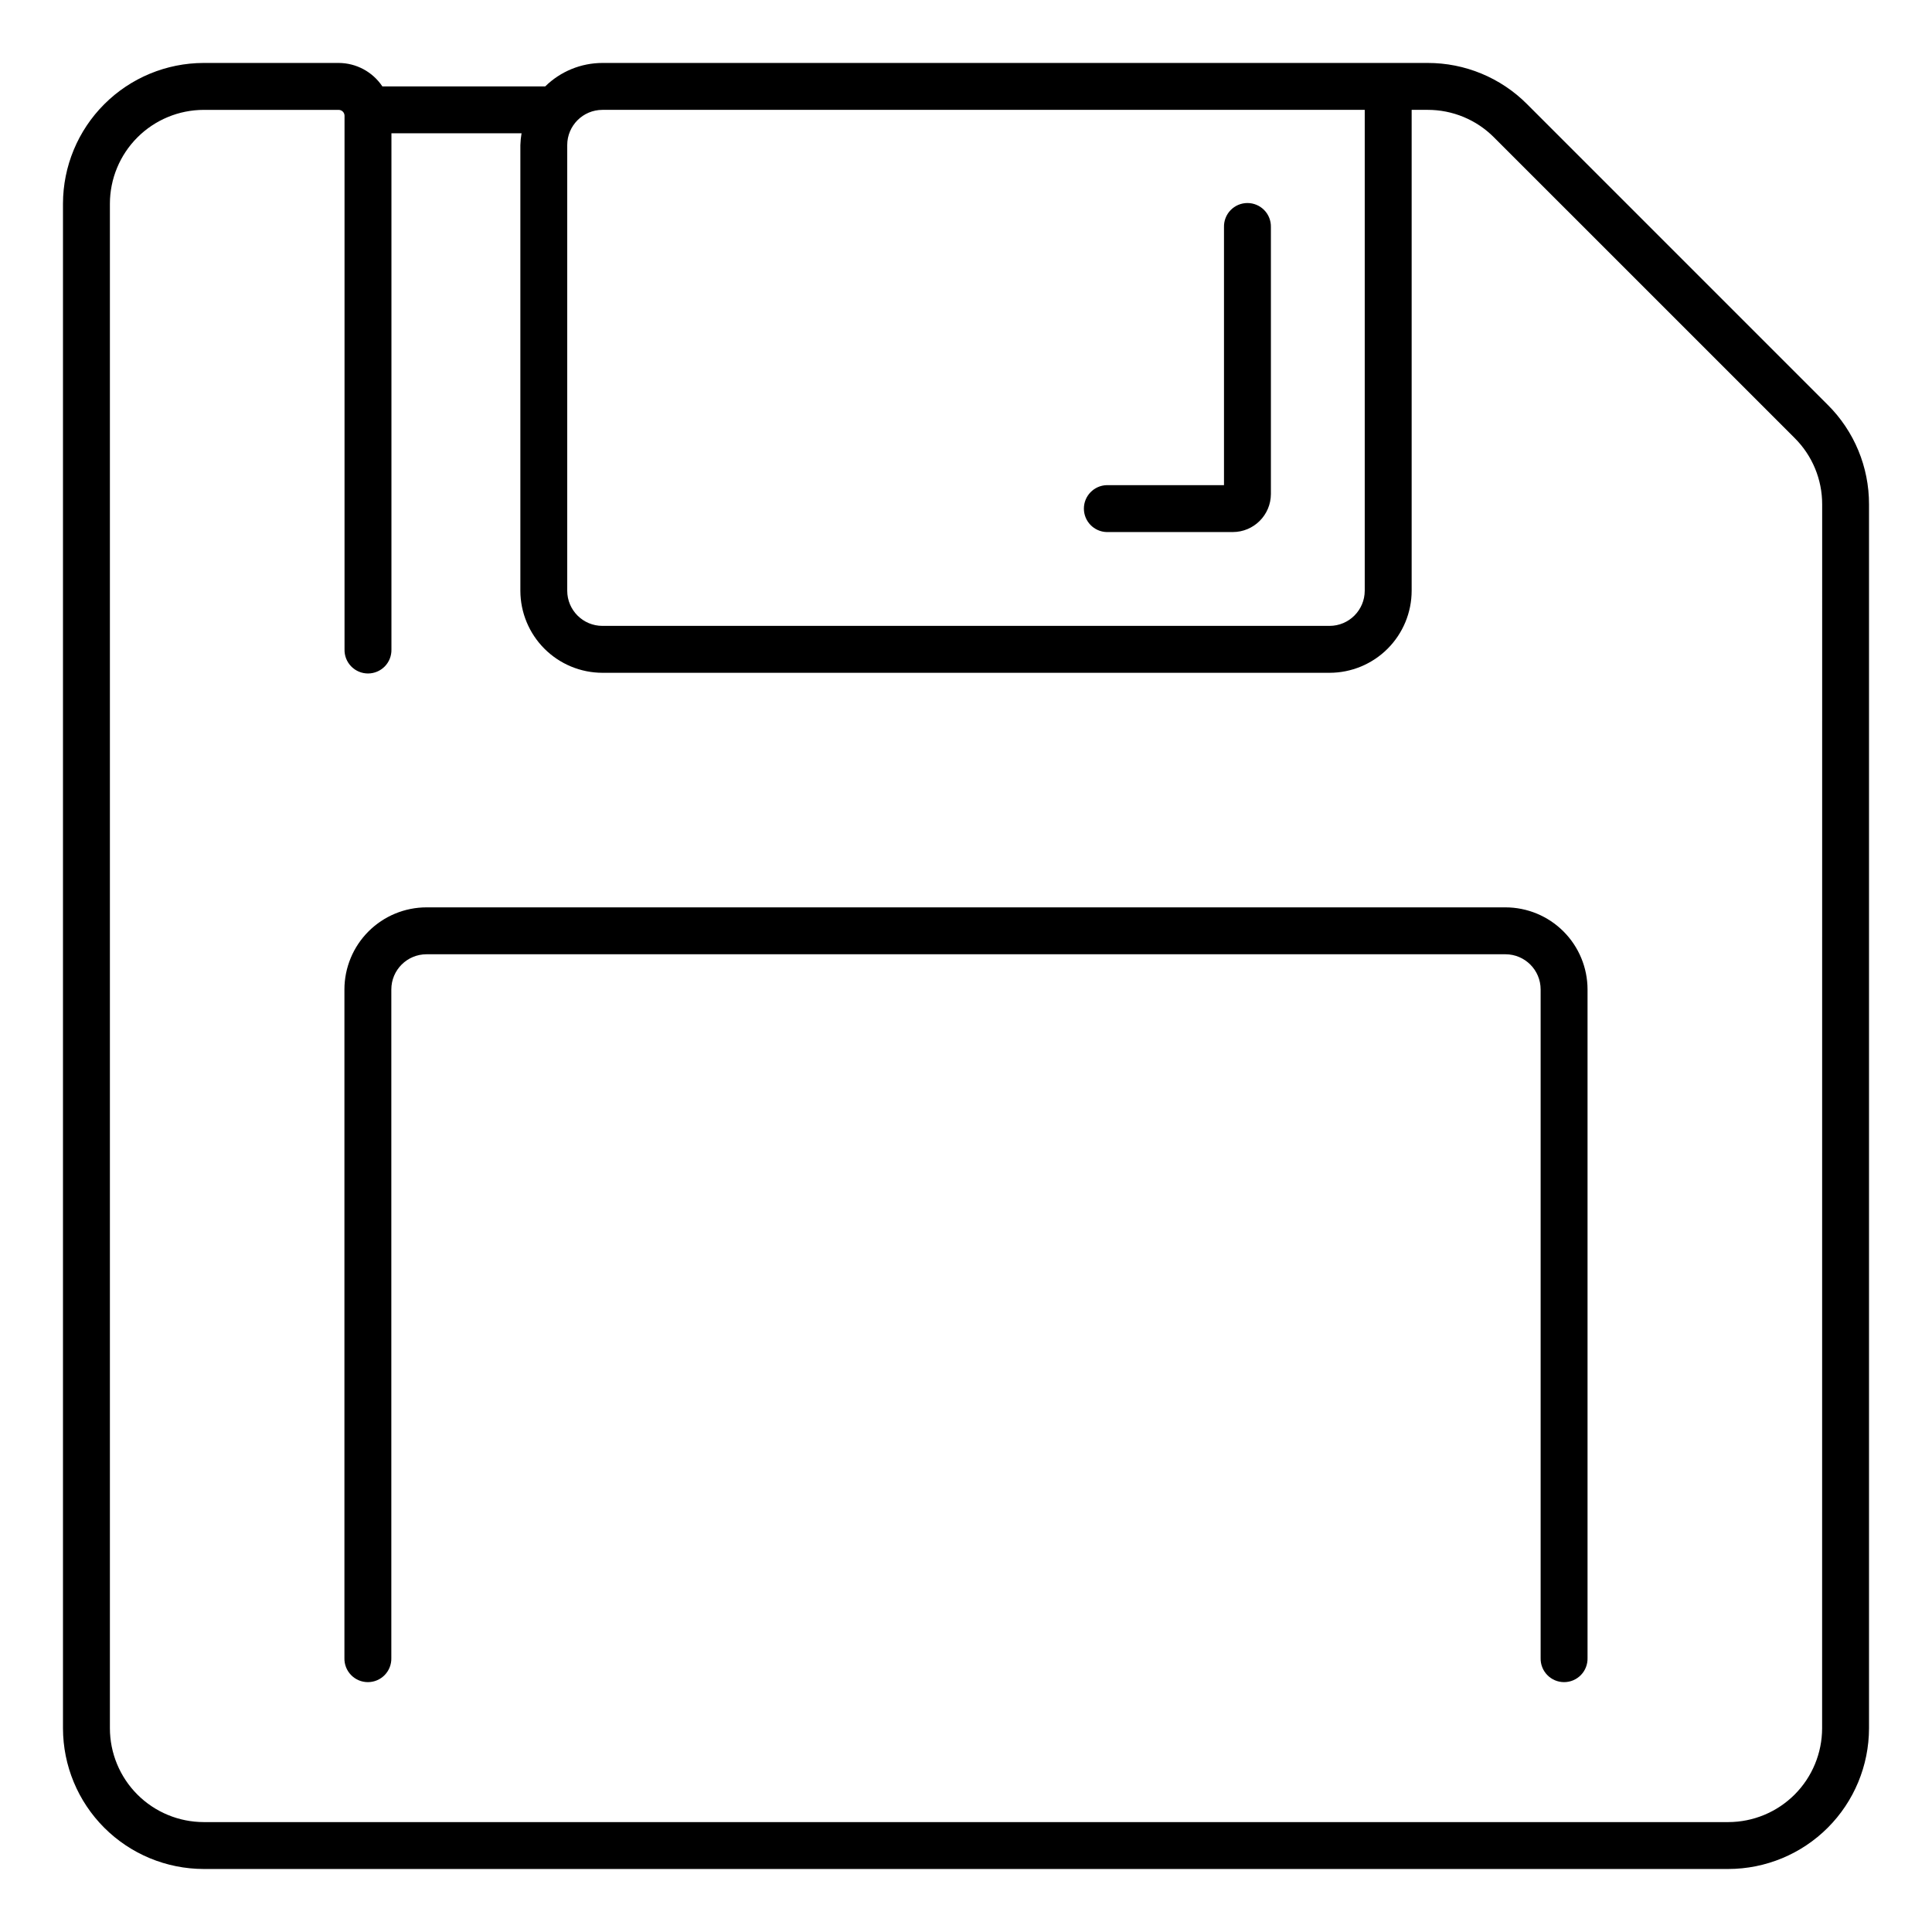
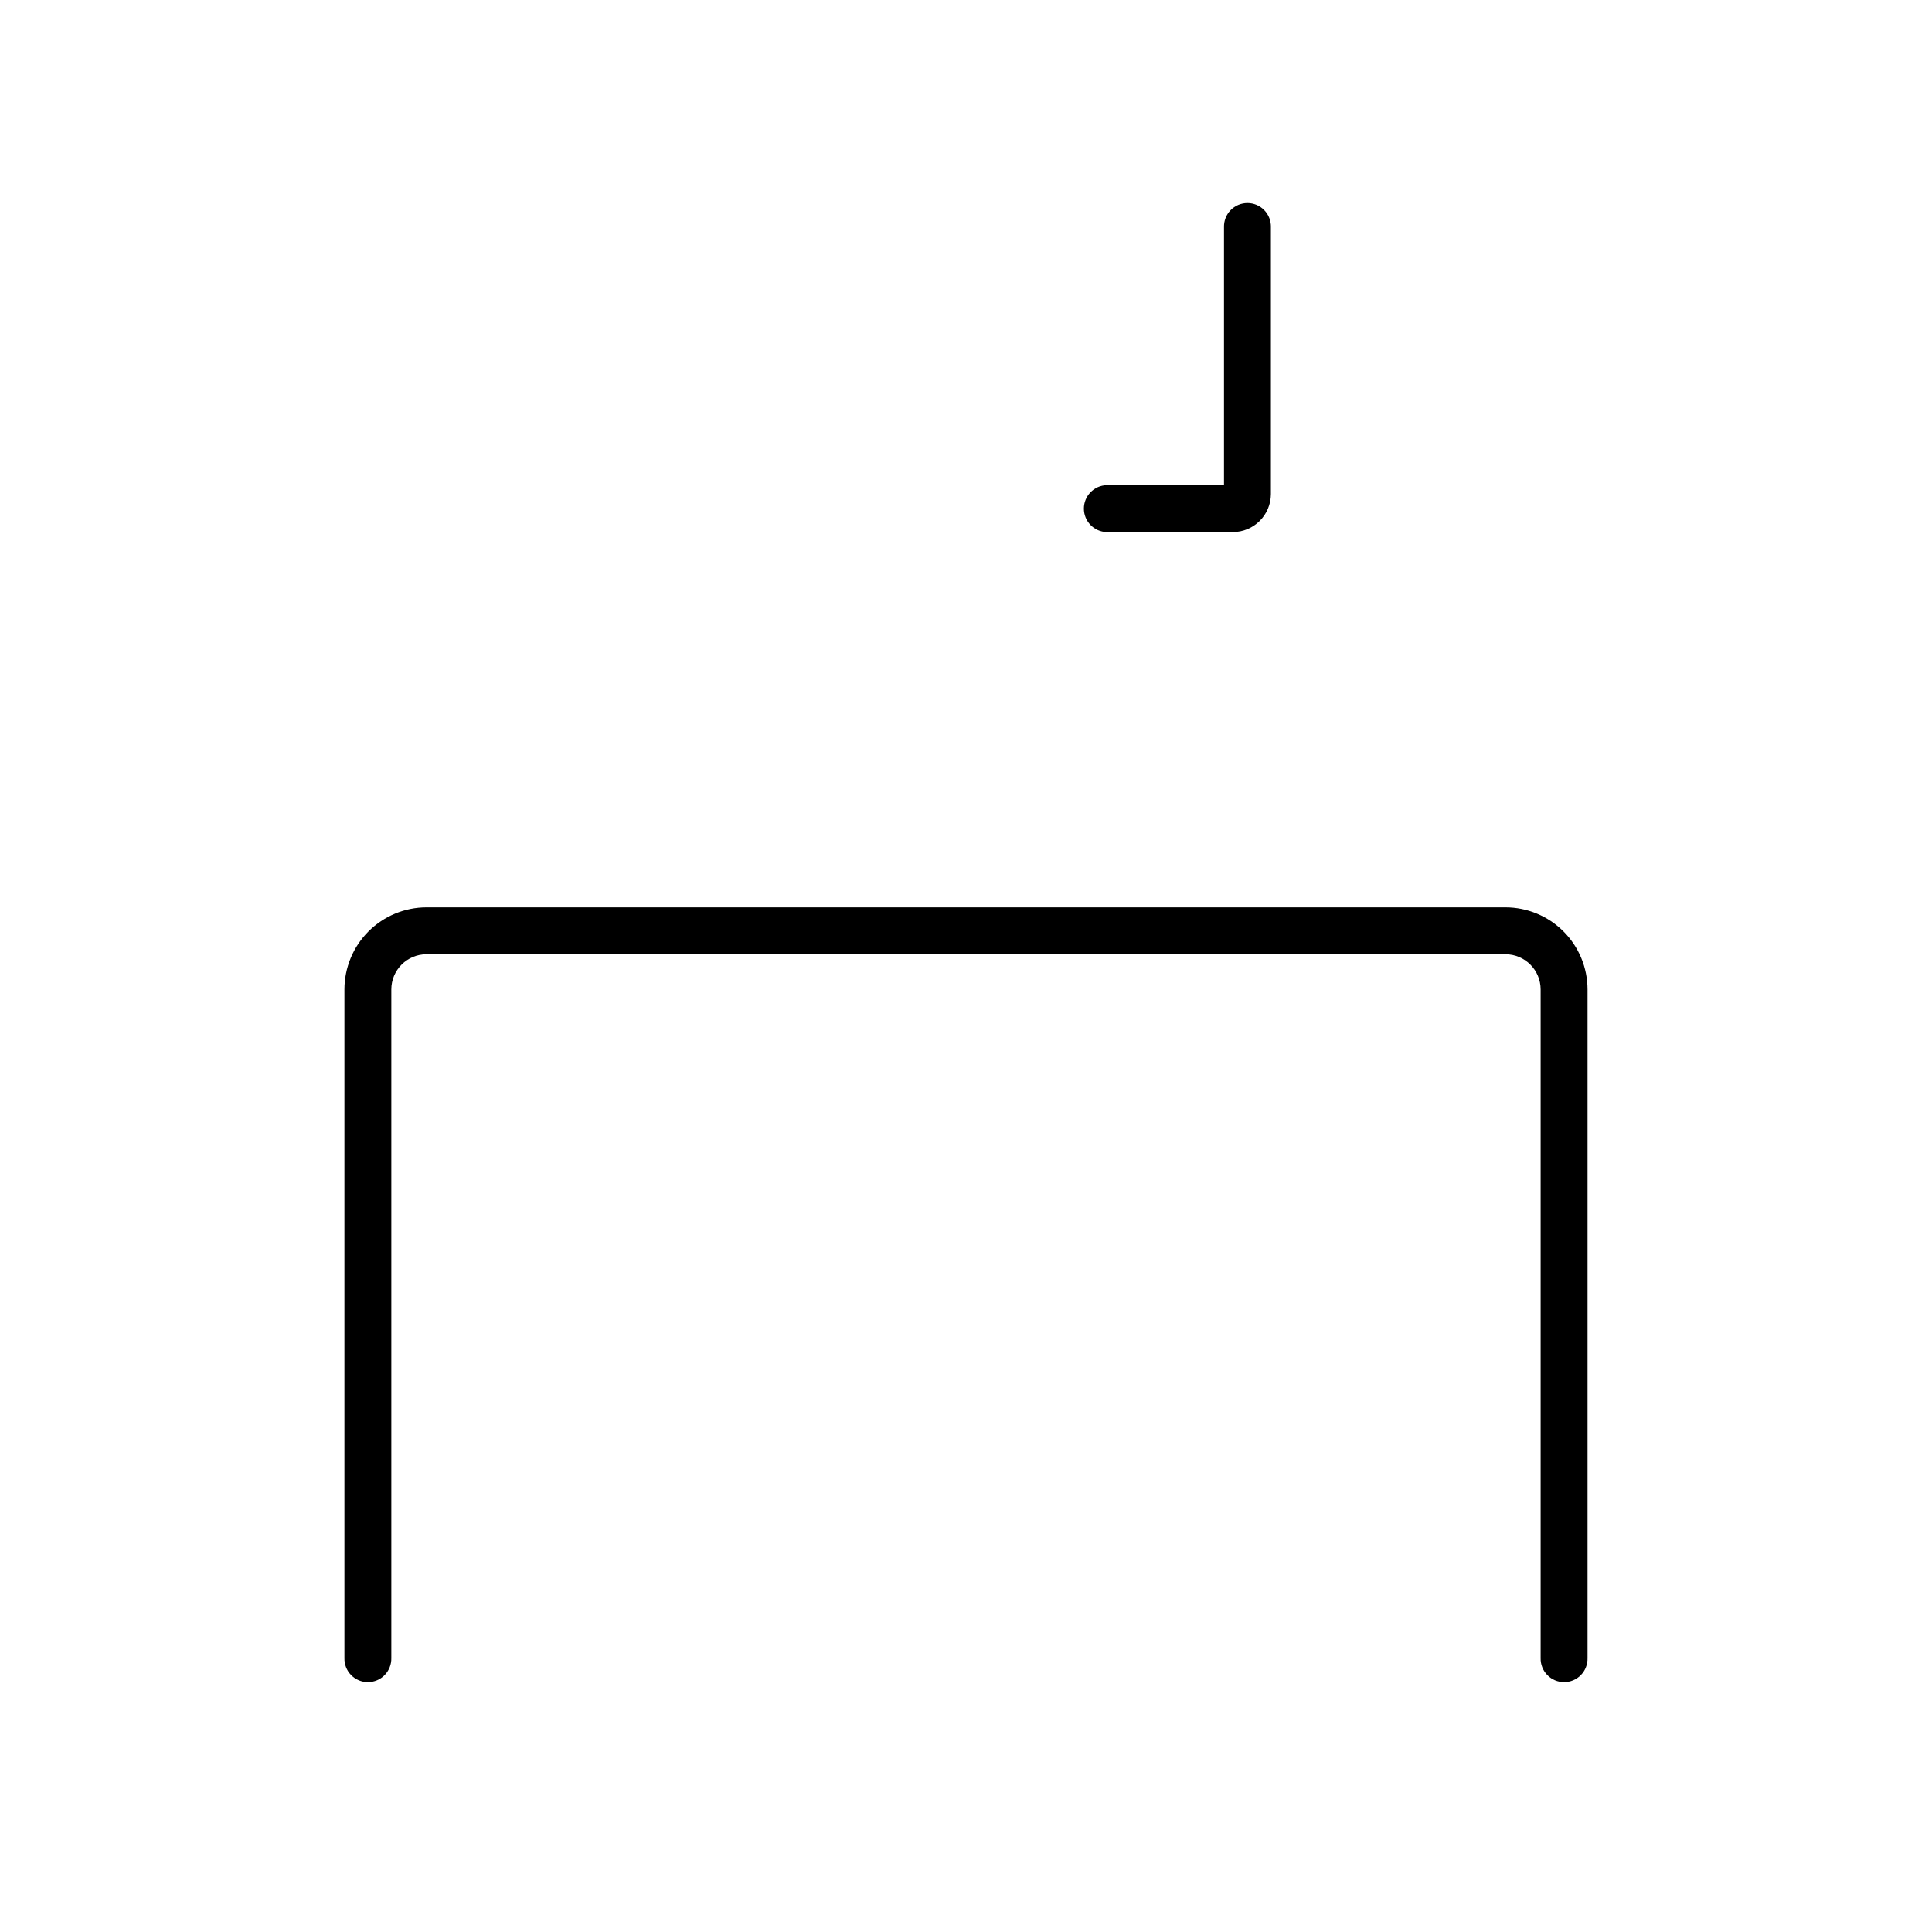
<svg xmlns="http://www.w3.org/2000/svg" fill="#000000" width="800px" height="800px" version="1.1" viewBox="144 144 512 512">
  <g>
    <path d="m542.96 384.46h-285.93c-5.766 0.004-11.297 2.297-15.375 6.375-4.078 4.078-6.371 9.605-6.379 15.375v177.18c-0.047 1.676 0.586 3.305 1.758 4.508 1.168 1.207 2.777 1.883 4.457 1.883 1.68 0 3.289-0.676 4.457-1.883 1.172-1.203 1.805-2.832 1.758-4.508v-177.18c0.004-5.148 4.18-9.316 9.324-9.32h285.93c5.144 0.004 9.32 4.172 9.324 9.32v177.18c-0.047 1.676 0.586 3.305 1.758 4.508 1.168 1.207 2.777 1.883 4.457 1.883s3.289-0.676 4.457-1.883c1.172-1.203 1.805-2.832 1.758-4.508v-177.18c-0.008-5.769-2.301-11.297-6.379-15.375-4.078-4.078-9.609-6.371-15.375-6.375z" />
    <path d="m437.28 285h33.418c5.566-0.004 10.082-4.508 10.102-10.074v-70.727c0.047-1.68-0.586-3.305-1.758-4.512-1.172-1.203-2.777-1.883-4.457-1.883-1.68 0-3.289 0.68-4.461 1.883-1.168 1.207-1.801 2.832-1.754 4.512v68.371h-31.09c-3.363 0.098-6.039 2.852-6.039 6.215 0 3.363 2.676 6.121 6.039 6.215z" />
-     <path d="m628.38 251.3-79.691-79.699c-6.981-7.012-16.477-10.941-26.375-10.918h-218.65c-5.676 0.004-11.125 2.234-15.176 6.215h-43.156c-2.586-3.871-6.93-6.203-11.586-6.215h-35.77c-9.887 0.016-19.359 3.945-26.348 10.938-6.992 6.988-10.922 16.461-10.938 26.348v404.05c0.016 9.883 3.945 19.359 10.938 26.348 6.988 6.988 16.461 10.918 26.348 10.934h404.05c9.883-0.016 19.359-3.945 26.348-10.934s10.918-16.465 10.934-26.348v-324.35c0.023-9.898-3.91-19.395-10.93-26.375zm-122.71-78.188v127.43c-0.008 5.148-4.18 9.32-9.324 9.324h-192.7c-5.148-0.004-9.32-4.176-9.324-9.324v-118.1c0.004-5.148 4.176-9.32 9.324-9.328zm121.21 428.91c-0.012 6.586-2.633 12.902-7.289 17.562-4.66 4.656-10.977 7.277-17.562 7.289h-404.05c-6.59-0.012-12.906-2.633-17.562-7.289-4.66-4.66-7.281-10.977-7.293-17.562v-404.05c0.012-6.59 2.633-12.906 7.293-17.562 4.656-4.66 10.973-7.281 17.562-7.293h35.77c0.859 0.004 1.555 0.699 1.555 1.559v141.41c-0.047 1.676 0.586 3.305 1.758 4.508 1.172 1.203 2.777 1.883 4.457 1.883 1.68 0 3.289-0.68 4.461-1.883 1.168-1.203 1.801-2.832 1.754-4.508v-136.76h34.48c-0.176 1.031-0.281 2.07-0.312 3.117v118.1c0.008 5.766 2.301 11.297 6.379 15.375 4.078 4.078 9.609 6.371 15.375 6.379h192.7c5.766-0.008 11.293-2.301 15.371-6.379s6.371-9.609 6.375-15.375v-127.43h4.223c6.602-0.016 12.934 2.606 17.59 7.285l79.691 79.688c4.68 4.656 7.301 10.988 7.285 17.59z" />
  </g>
</svg>